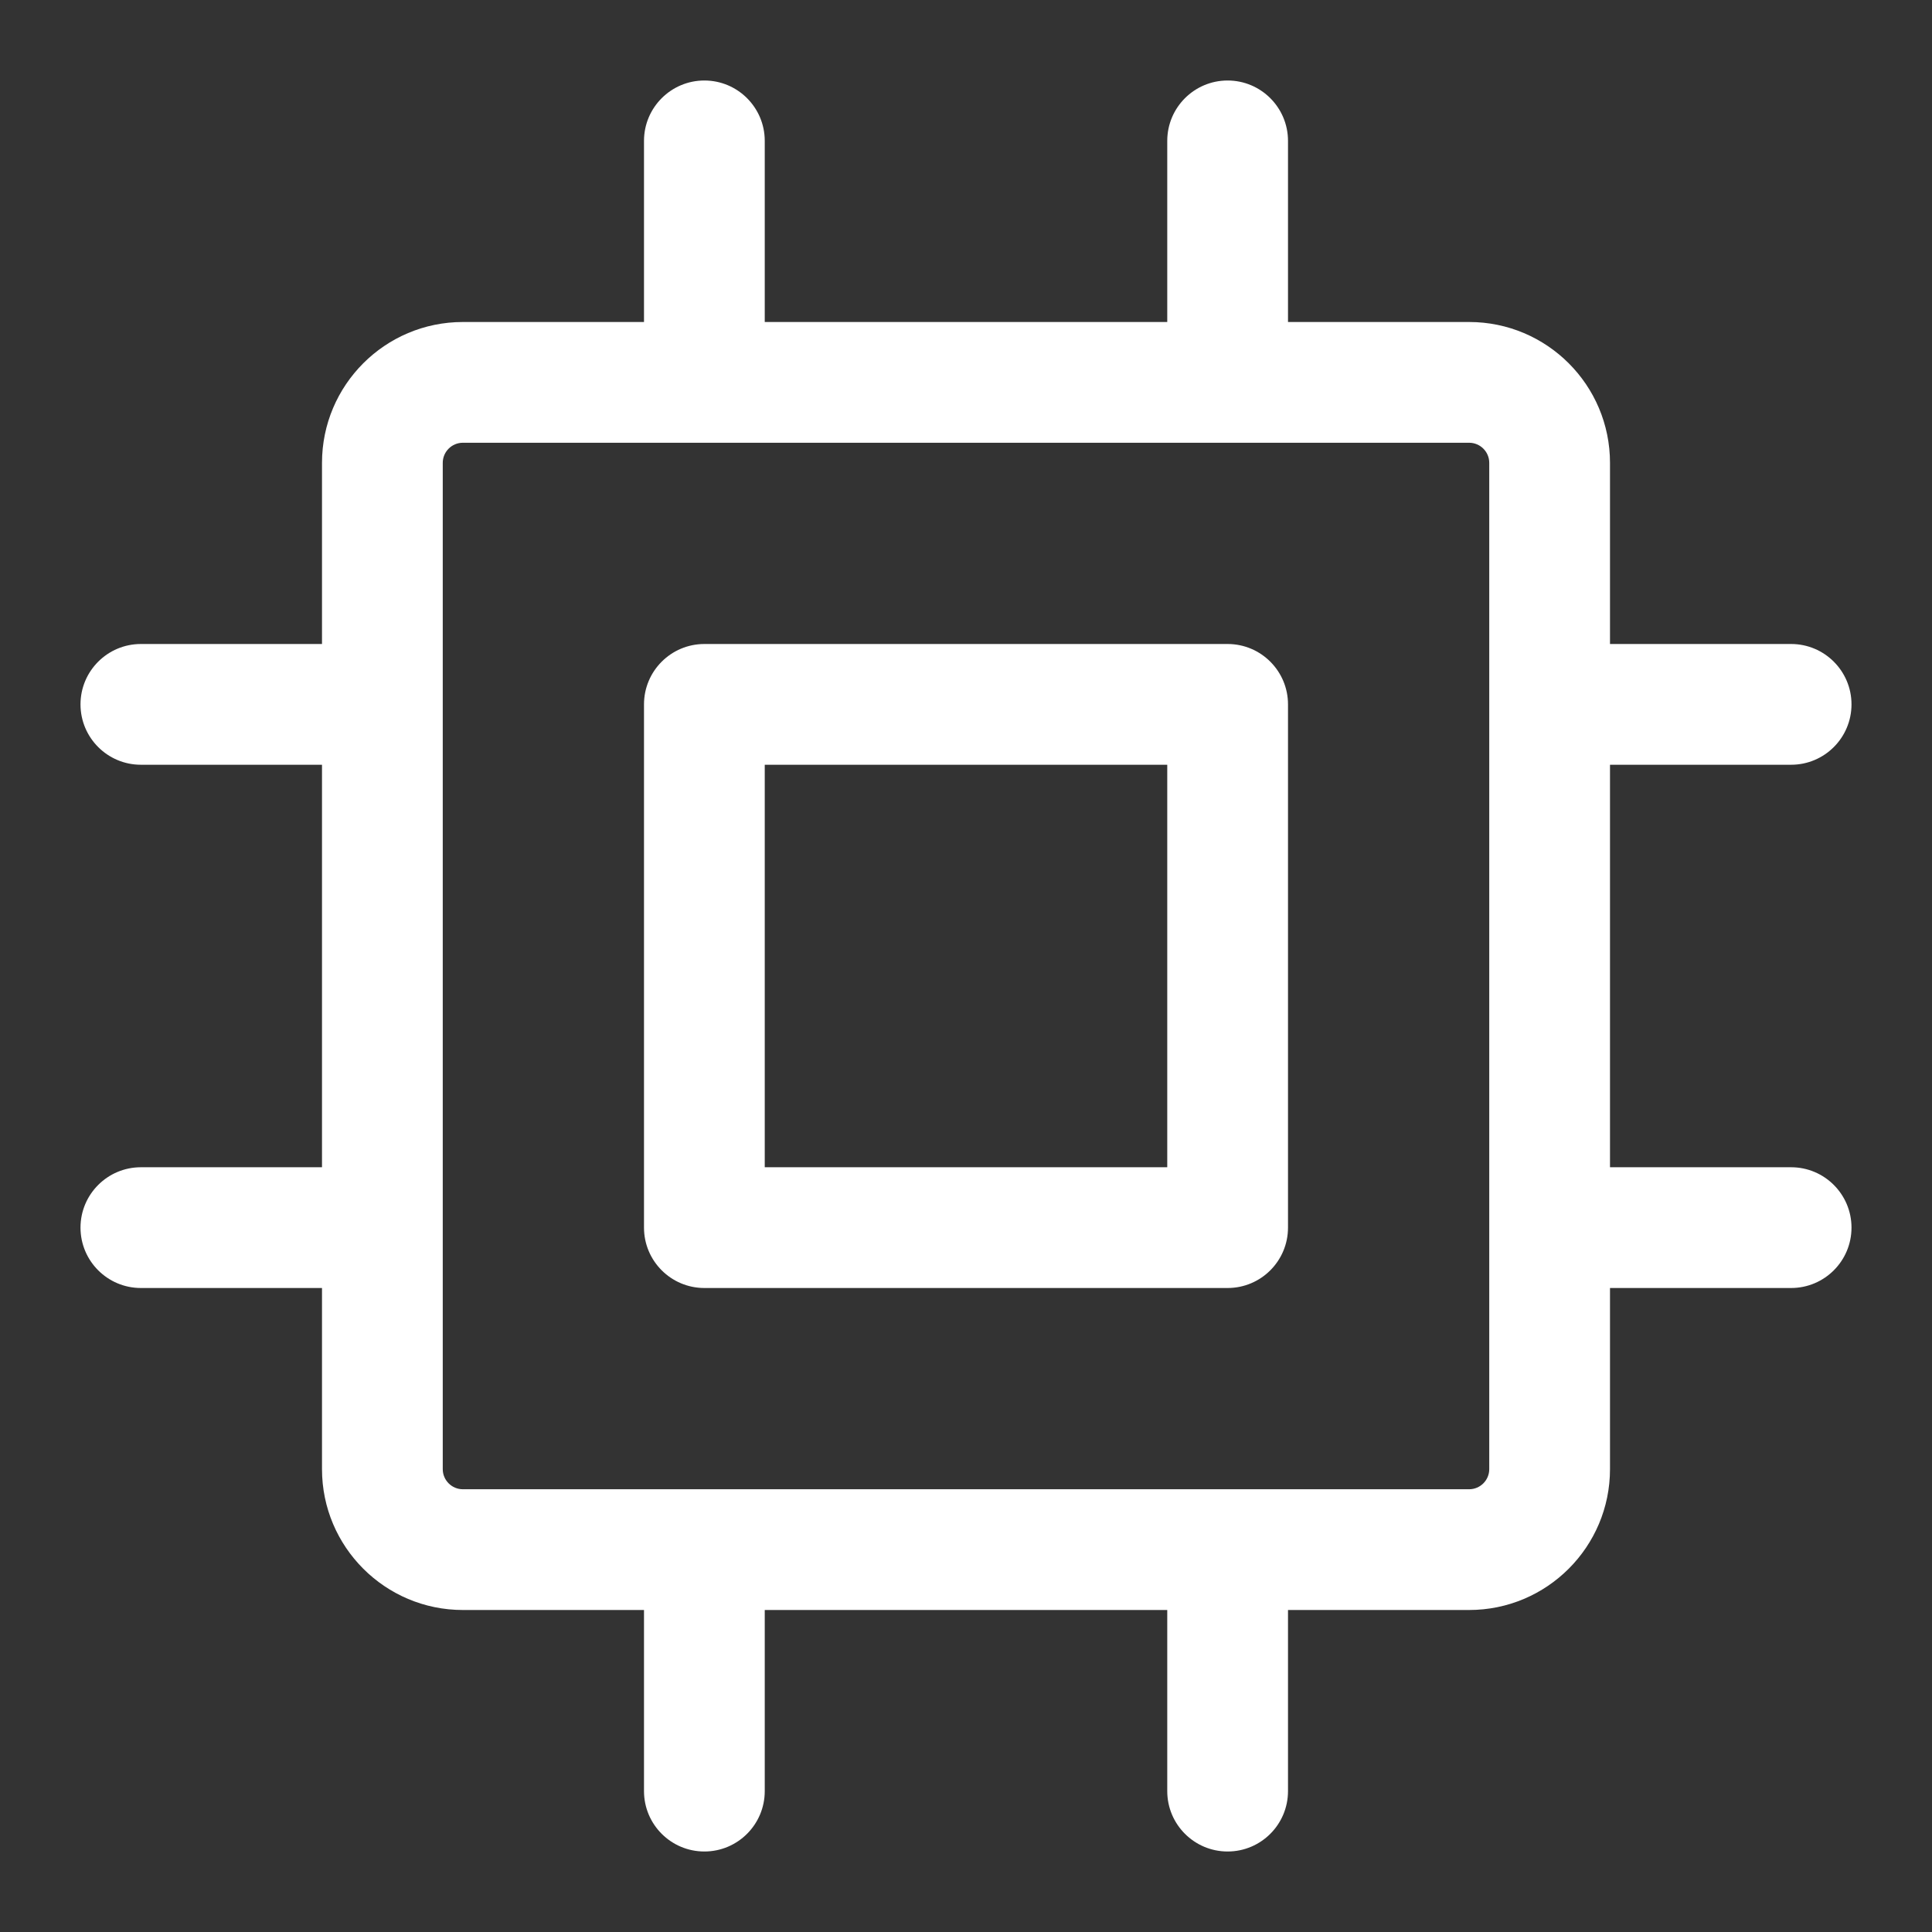
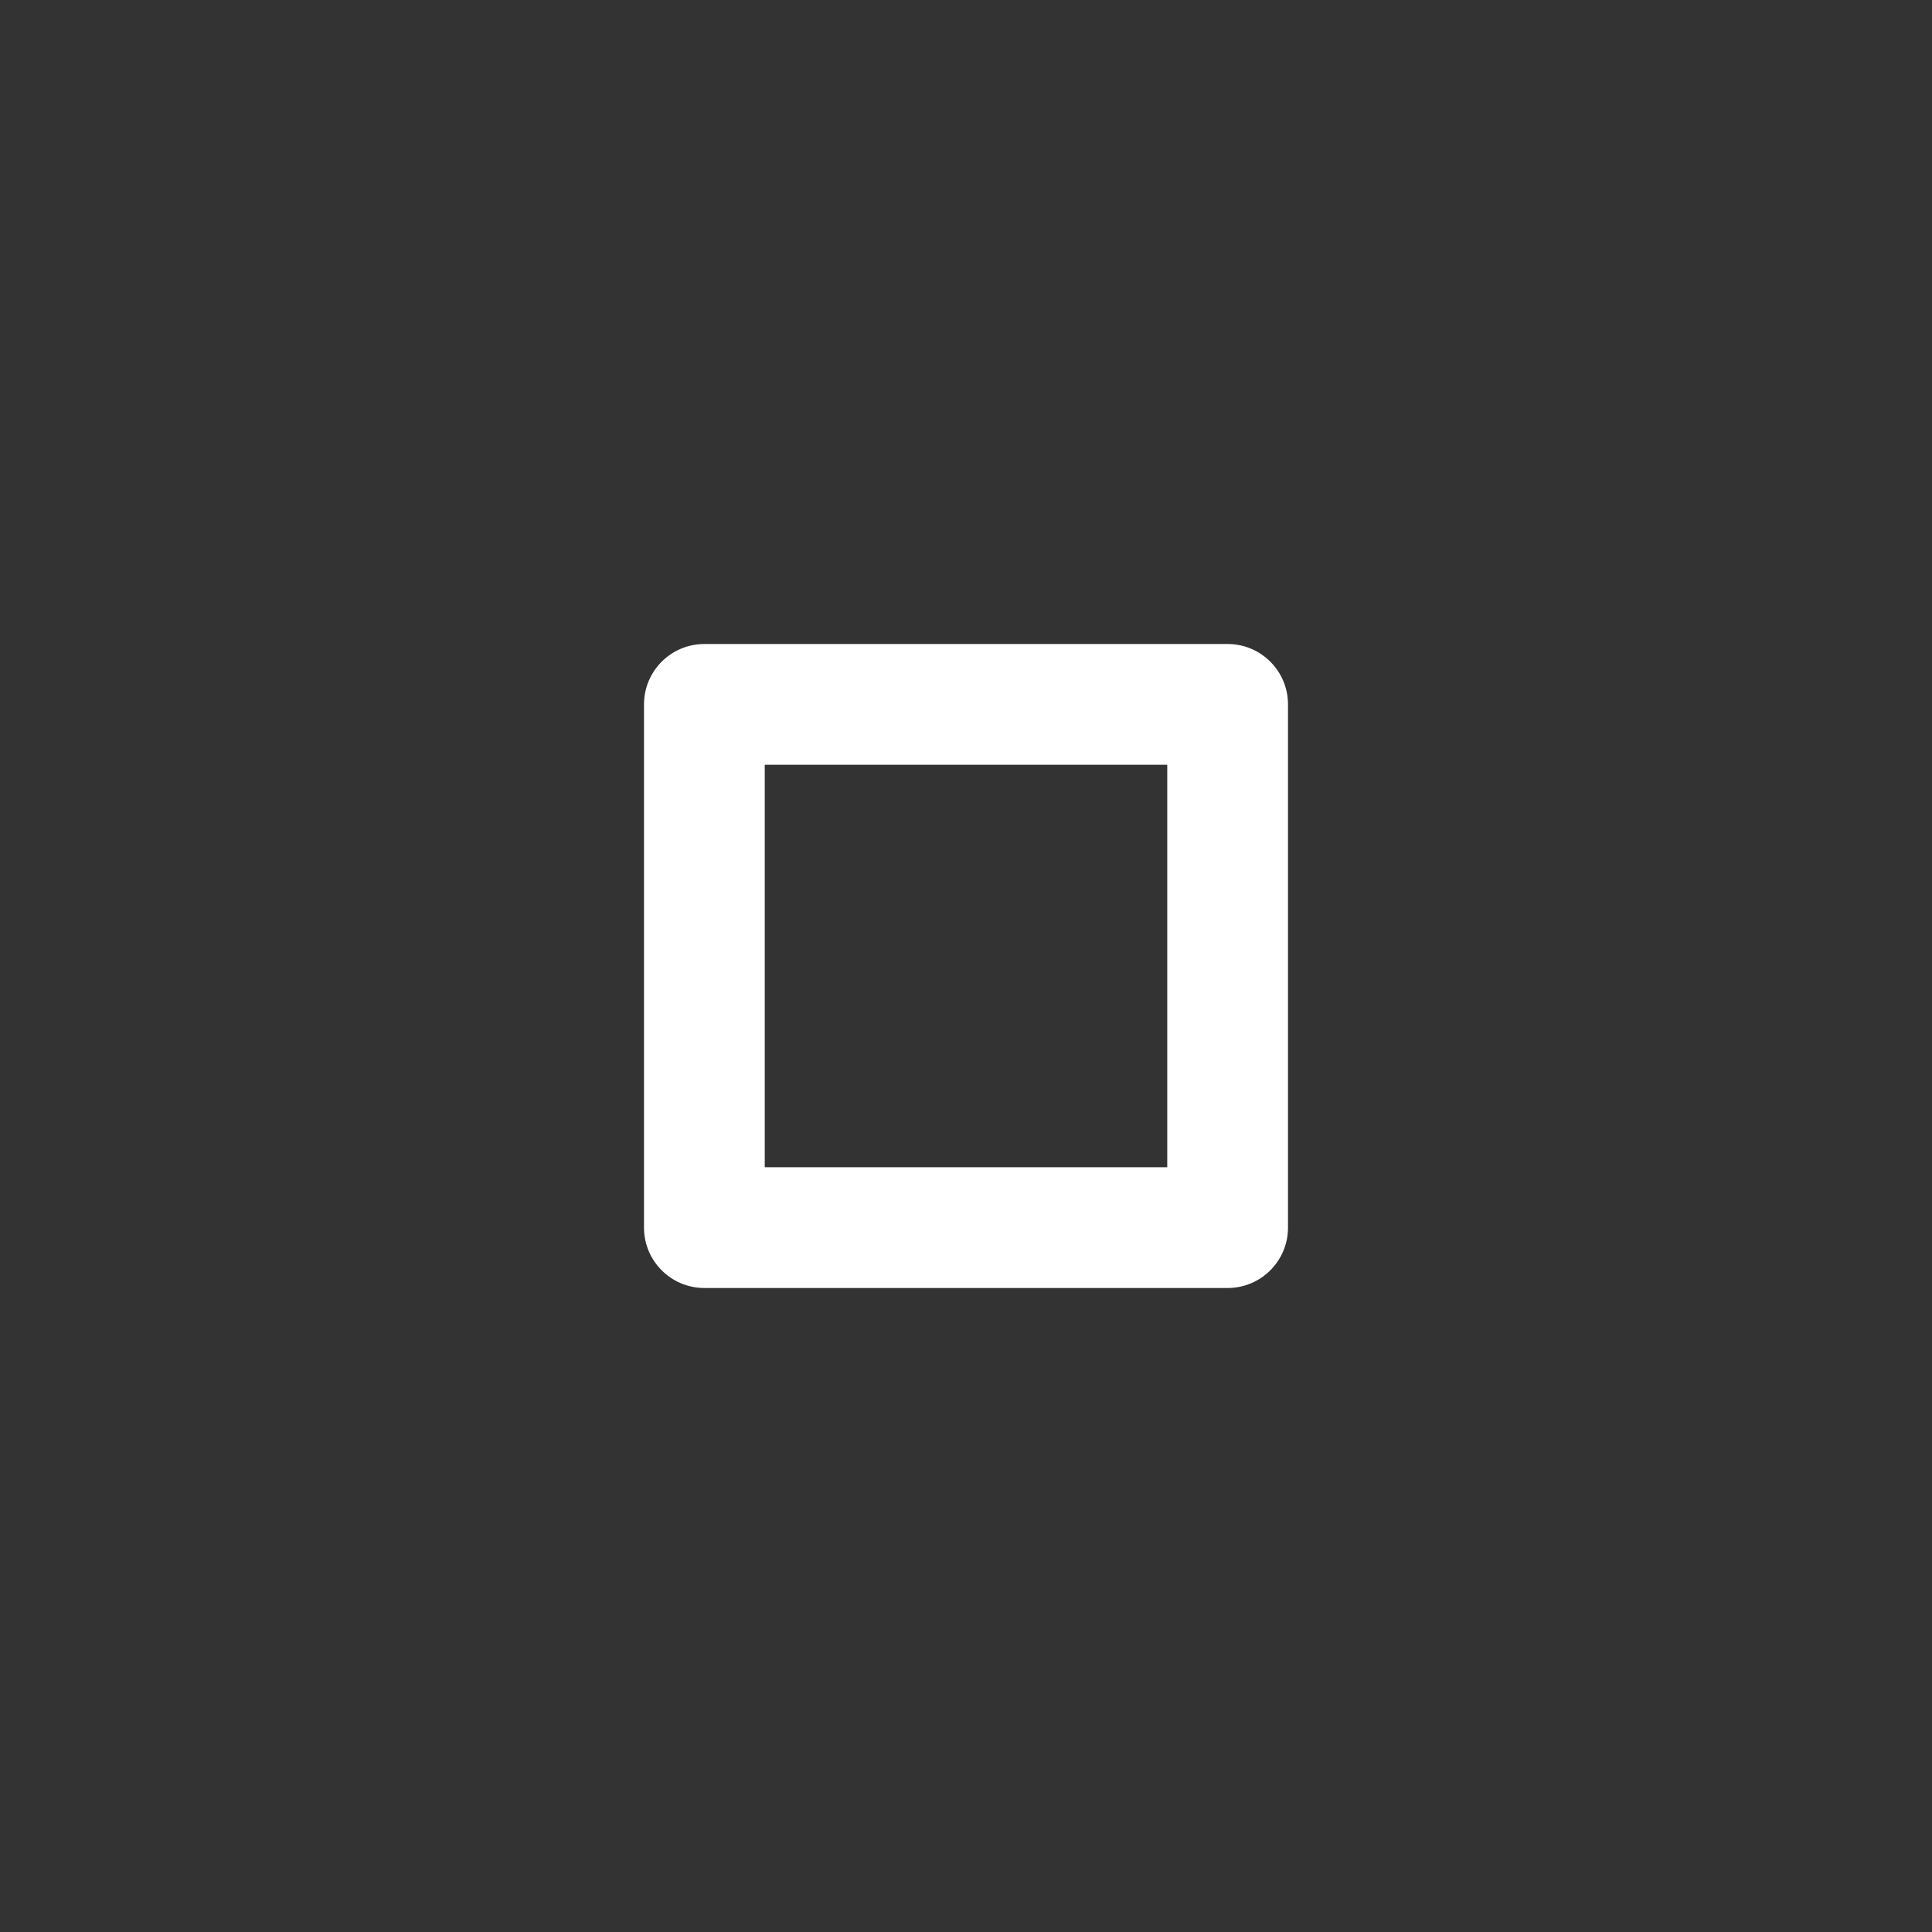
<svg xmlns="http://www.w3.org/2000/svg" width="24" height="24" viewBox="0 0 24 24" fill="none">
  <rect x="0" y="0" width="24" height="24" fill="#333333" stroke="none" />
  <path fill-rule="evenodd" clip-rule="evenodd" d="M8.75 8C8.336 8 8 8.336 8 8.75V15.25C8 15.664 8.336 16 8.75 16H15.25C15.664 16 16 15.664 16 15.25V8.75C16 8.336 15.664 8 15.25 8H8.75ZM9.5 14.5V9.5H14.5V14.5H9.5Z" fill="#FFFFFF" />
-   <path fill-rule="evenodd" clip-rule="evenodd" d="M15.25 1C15.664 1 16 1.336 16 1.75V4H18.25C19.216 4 20 4.784 20 5.75V8H22.25C22.664 8 23 8.336 23 8.75C23 9.164 22.664 9.5 22.25 9.5H20V14.5H22.25C22.664 14.5 23 14.836 23 15.25C23 15.664 22.664 16 22.25 16H20V18.25C20 19.216 19.216 20 18.25 20H16V22.25C16 22.664 15.664 23 15.25 23C14.836 23 14.5 22.664 14.5 22.25V20H9.5V22.25C9.5 22.664 9.164 23 8.75 23C8.336 23 8 22.664 8 22.25V20H5.75C4.784 20 4 19.216 4 18.25V16H1.75C1.336 16 1 15.664 1 15.25C1 14.836 1.336 14.5 1.75 14.5H4V9.5H1.75C1.336 9.5 1 9.164 1 8.75C1 8.336 1.336 8 1.75 8H4V5.75C4 4.784 4.784 4 5.75 4H8V1.75C8 1.336 8.336 1 8.75 1C9.164 1 9.5 1.336 9.5 1.75V4H14.5V1.75C14.5 1.336 14.836 1 15.25 1ZM18.25 18.5C18.388 18.5 18.5 18.388 18.5 18.25V5.75C18.5 5.612 18.388 5.5 18.25 5.5H5.75C5.612 5.5 5.5 5.612 5.5 5.75V18.25C5.5 18.388 5.612 18.5 5.75 18.5H18.25Z" fill="#FFFFFF" />
</svg>